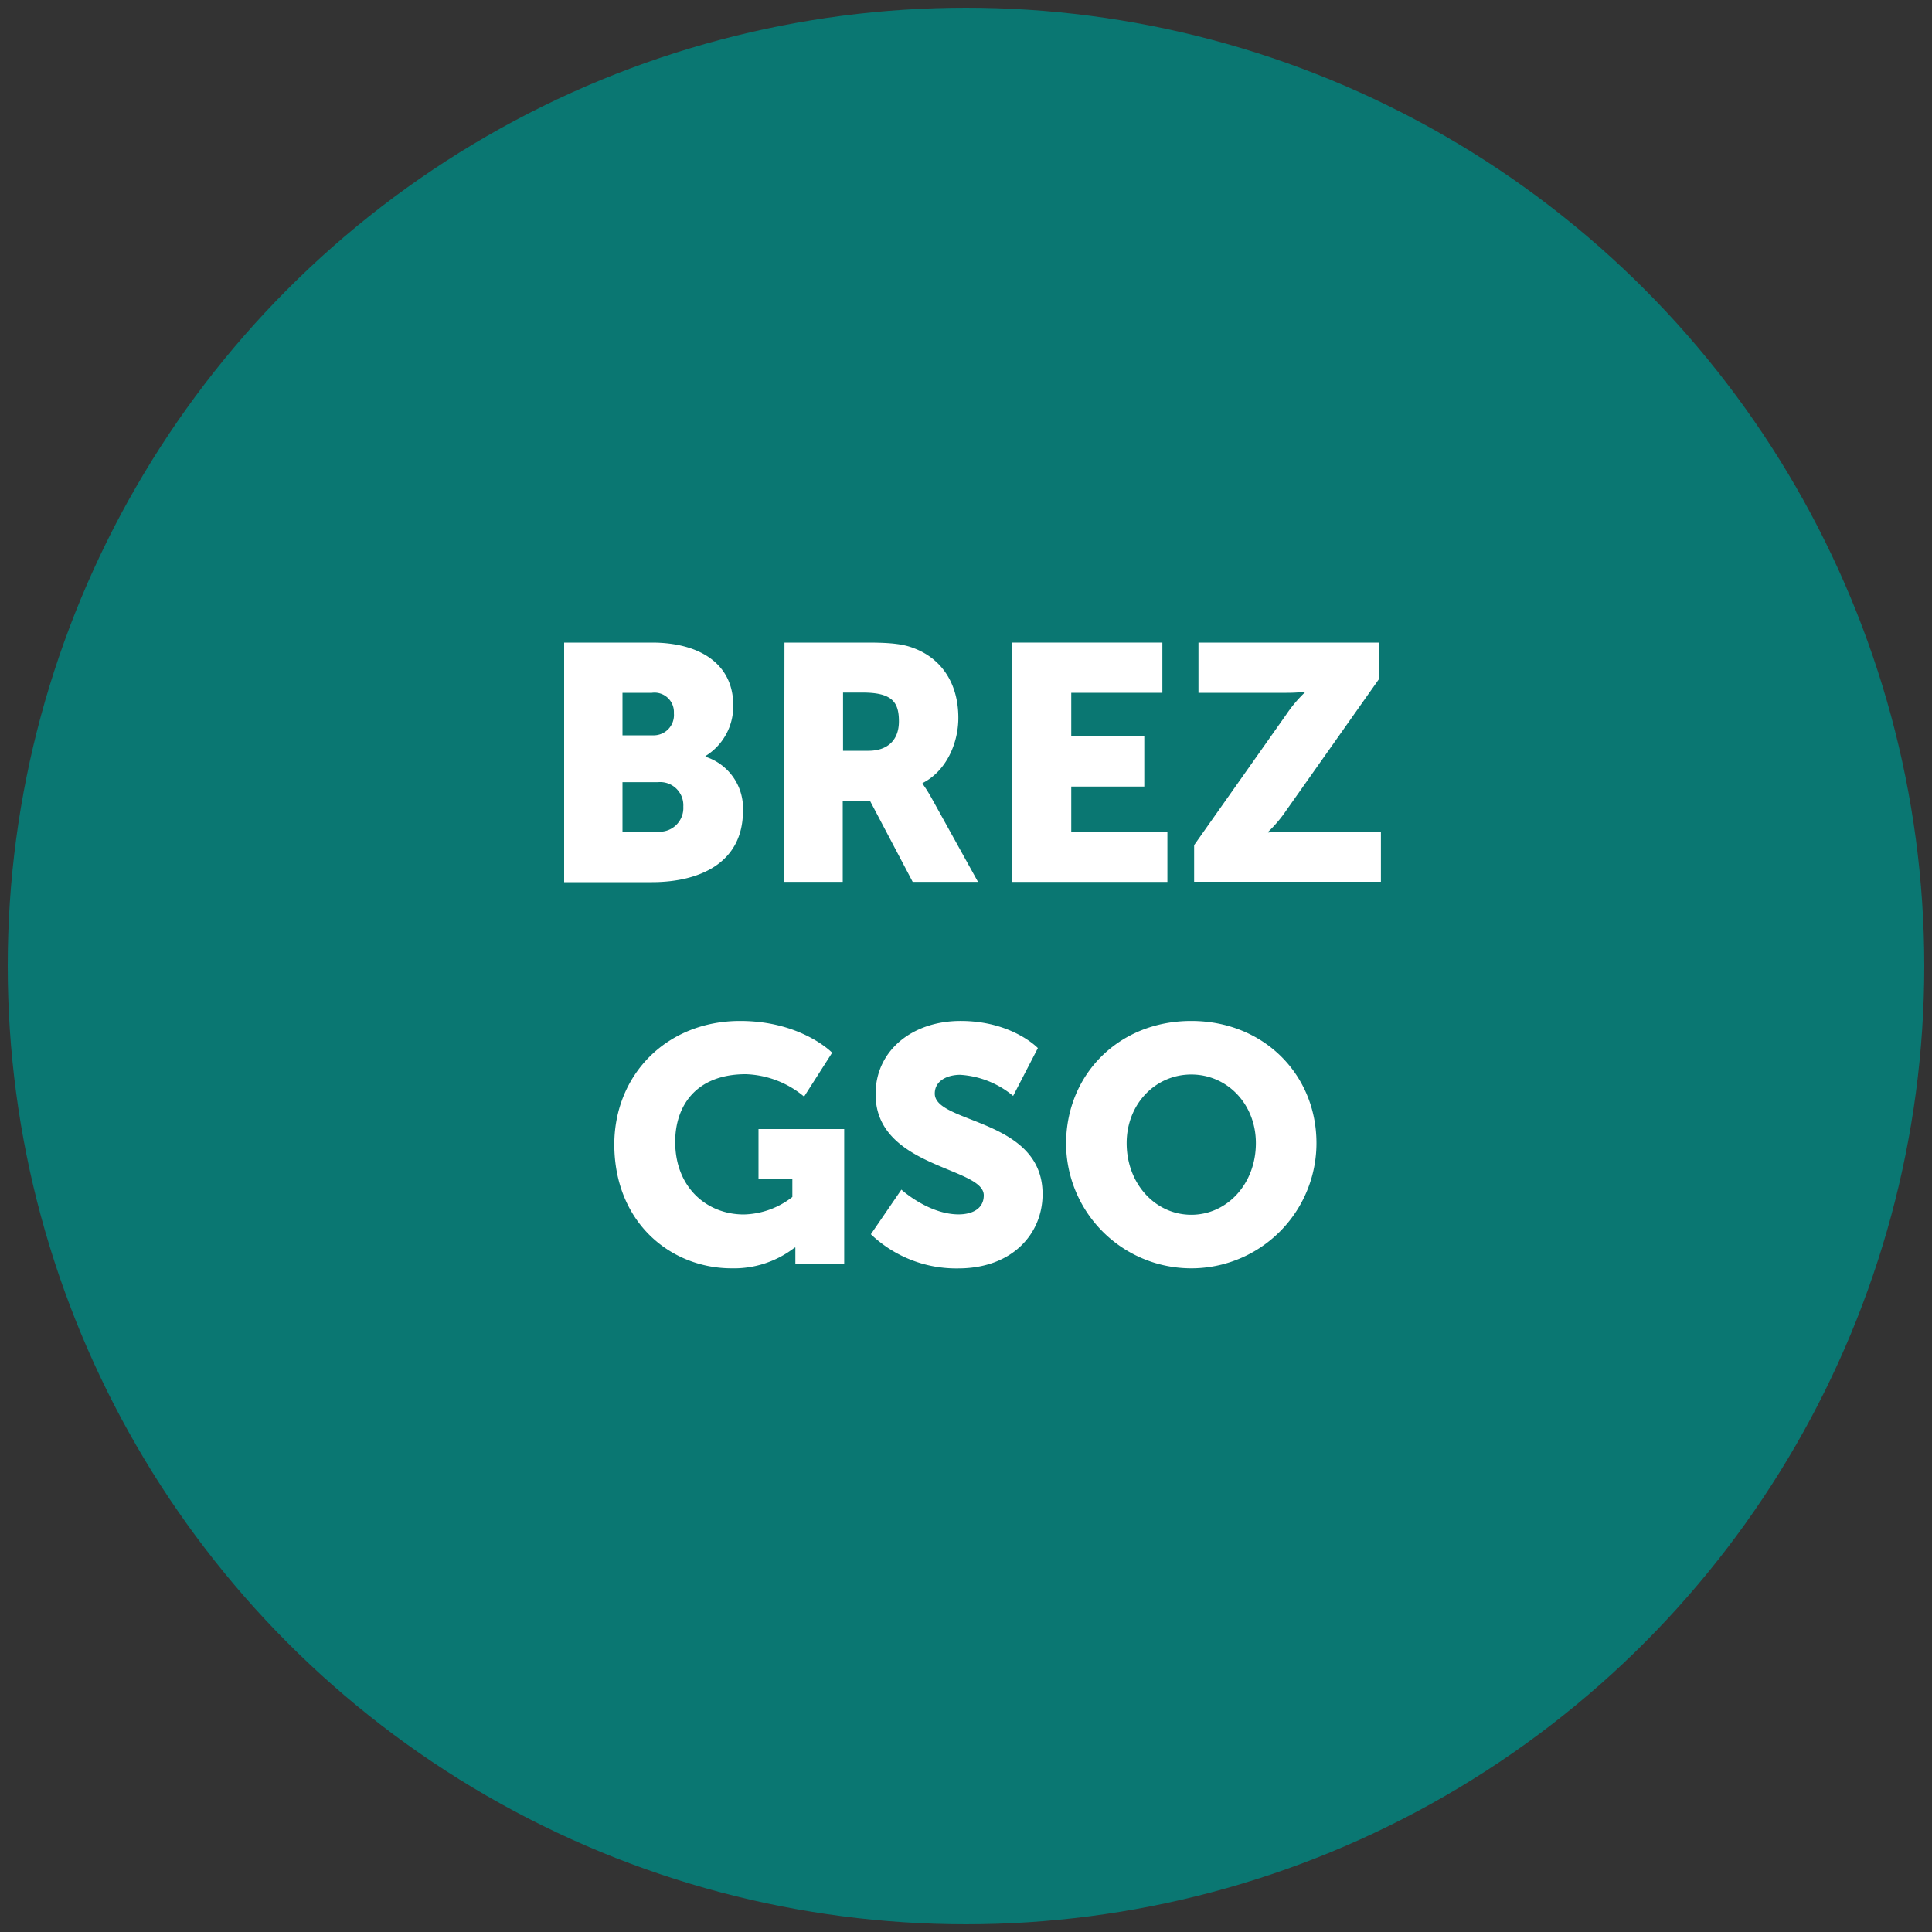
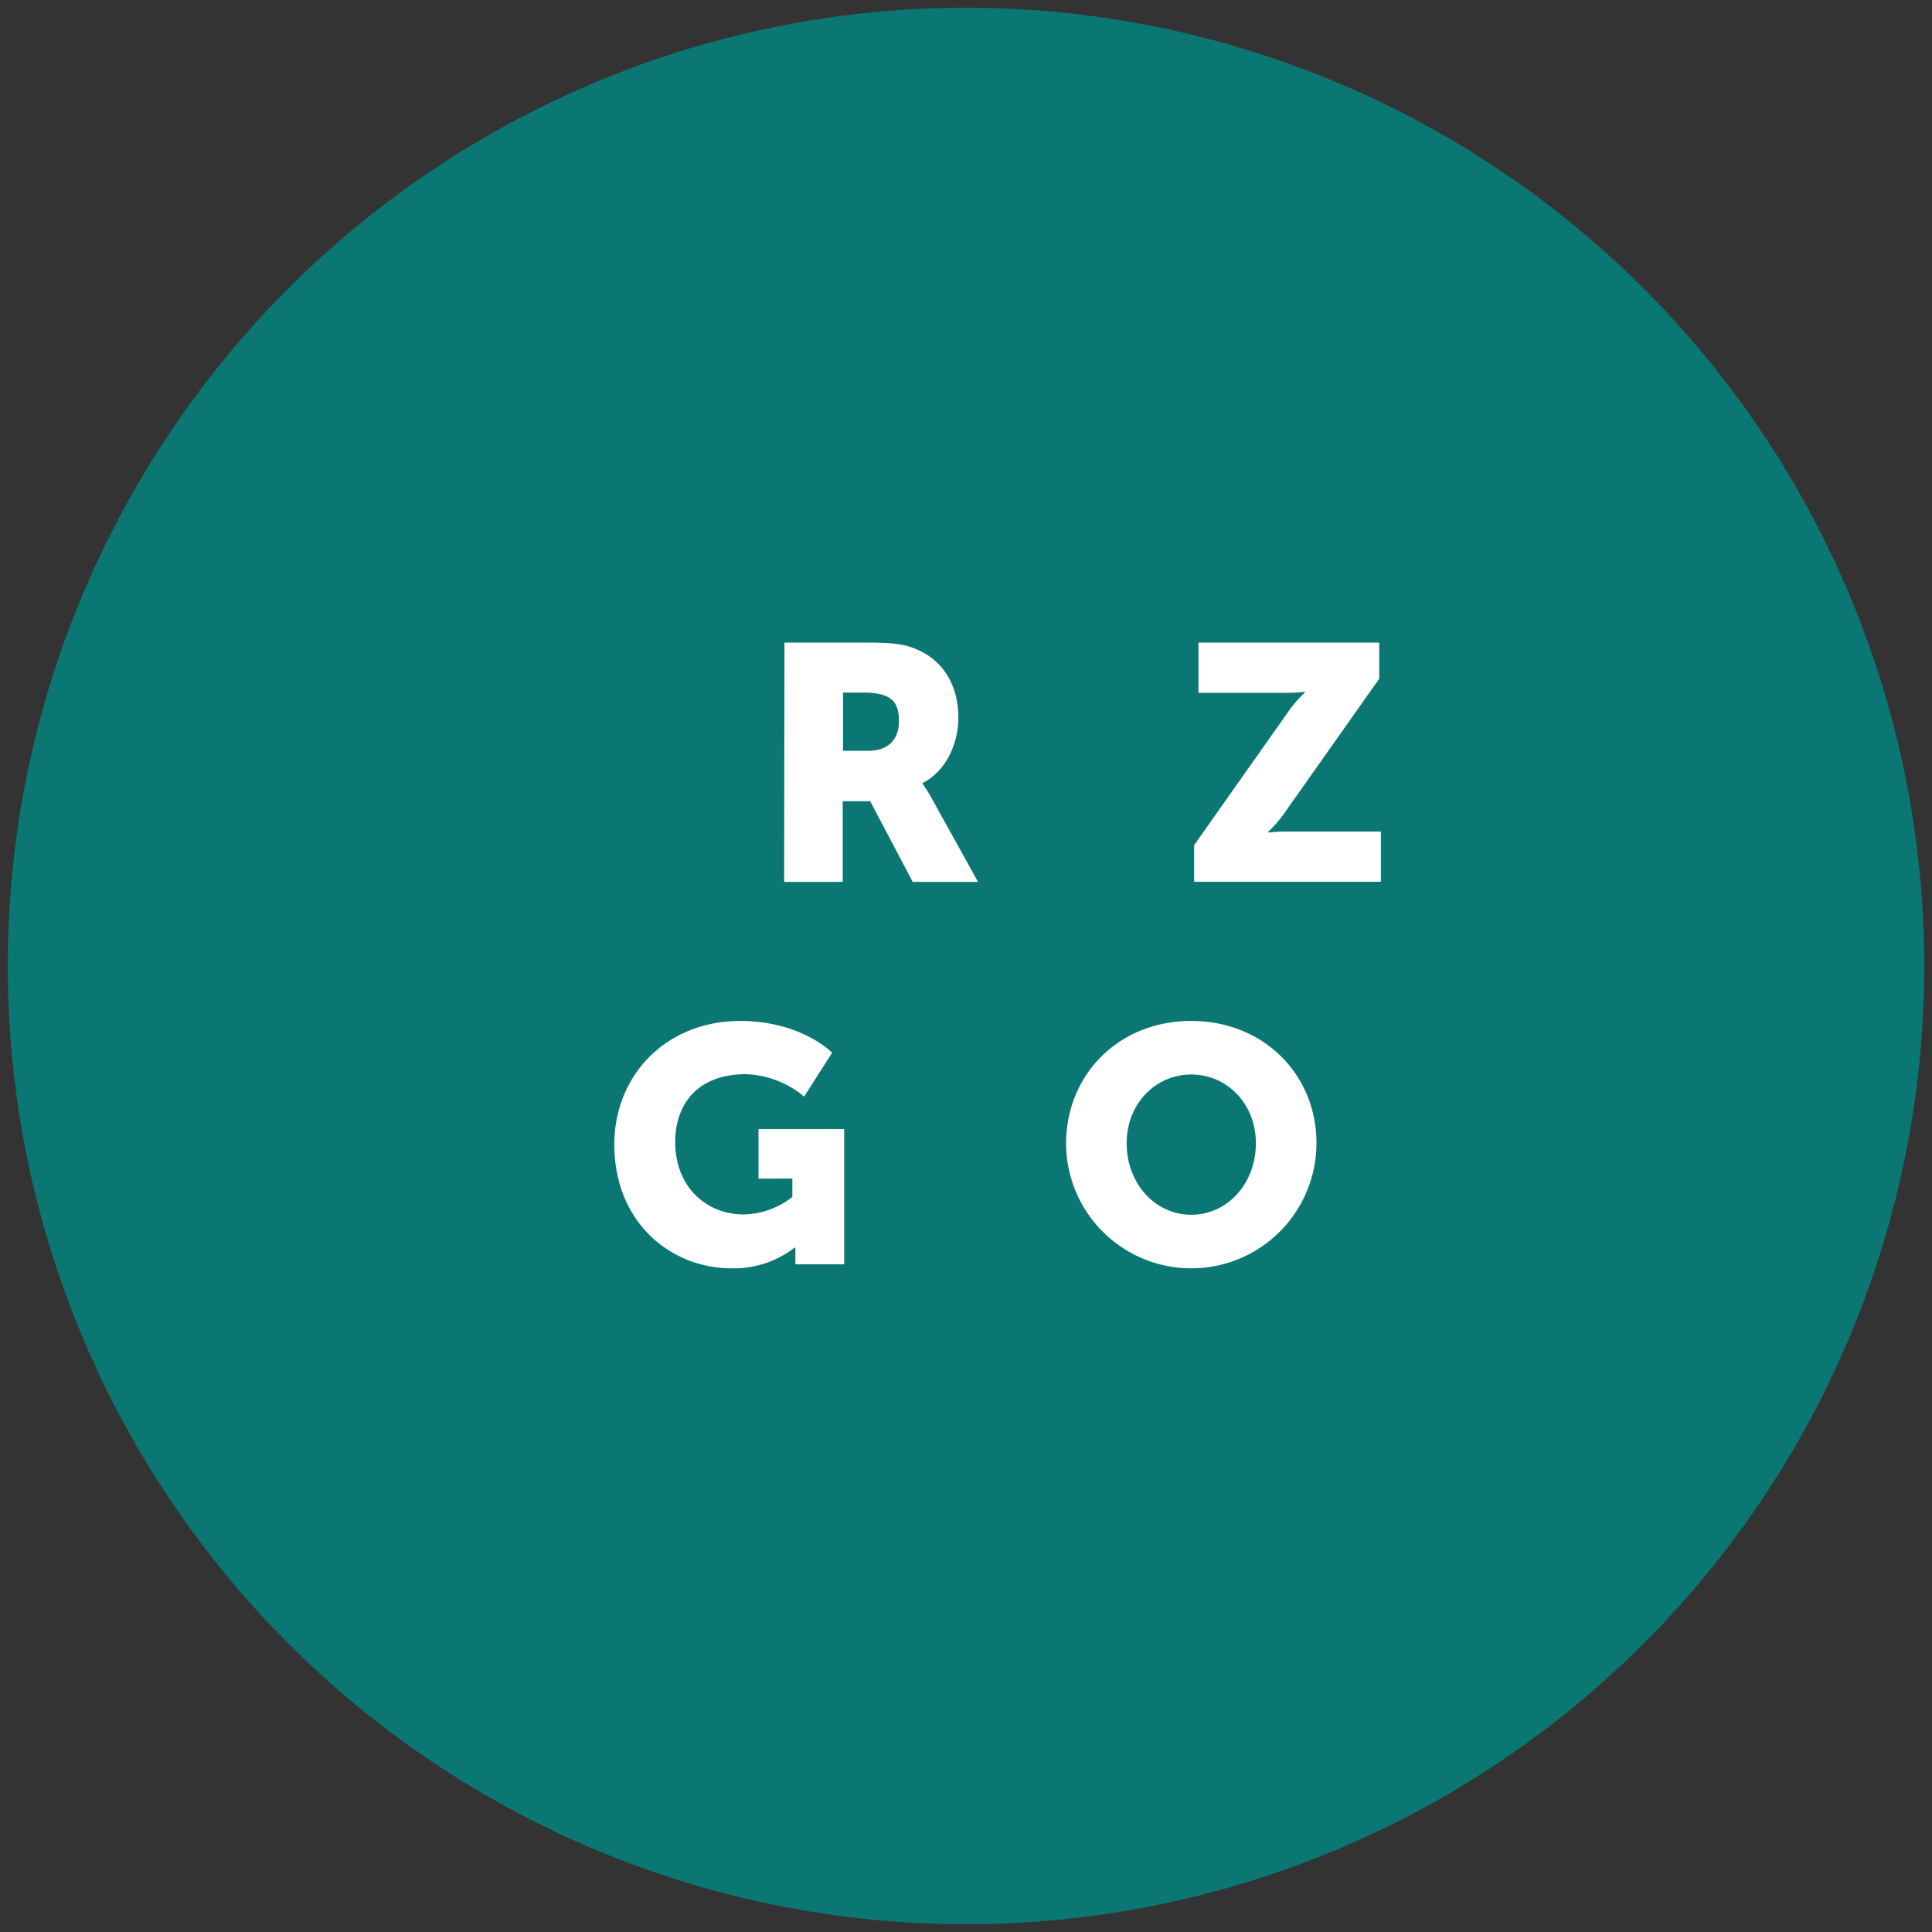
<svg xmlns="http://www.w3.org/2000/svg" id="Layer_1" data-name="Layer 1" viewBox="0 0 250 250">
  <rect x="0" y="0" width="250" height="250" fill="#333333" stroke="none" />
  <defs>
    <style>.cls-1{fill:#0a7772;}.cls-2{fill:#fff;}</style>
  </defs>
  <circle class="cls-1" cx="125" cy="125" r="124" />
-   <path class="cls-2" d="M73,83.15H84.36c6.19,0,10.52,2.77,10.52,8.1a7.55,7.55,0,0,1-3.59,6.58v.09a7,7,0,0,1,4.85,7c0,6.76-5.63,9.23-11.78,9.23H73Zm11.48,12a2.62,2.62,0,0,0,2.72-2.86,2.51,2.51,0,0,0-2.85-2.64H80.55v5.5Zm.65,12.47a3.07,3.07,0,0,0,3.29-3.24,3,3,0,0,0-3.25-3.17H80.55v6.41Z" />
  <path class="cls-2" d="M101.51,83.15h10.78c3.17,0,4.68.22,6,.74,3.51,1.34,5.72,4.5,5.72,9,0,3.29-1.56,6.88-4.63,8.44v.09a18.12,18.12,0,0,1,1.17,1.86l6,10.83h-8.45l-5.5-10.44h-3.55v10.44h-7.58Zm10.87,14c2.43,0,3.94-1.34,3.94-3.81s-.86-3.72-4.68-3.72h-2.55v7.53Z" />
-   <path class="cls-2" d="M131,83.15h19.41v6.5H138.62v5.63h9.45v6.5h-9.45v5.84h12.44v6.5H131Z" />
  <path class="cls-2" d="M154.52,109.36l11.95-16.94a17,17,0,0,1,2.38-2.82v-.08a20.24,20.24,0,0,1-2.38.13H155.08v-6.5h23.39v4.68l-12,17a17,17,0,0,1-2.38,2.82v.08a20.45,20.45,0,0,1,2.38-.13h12.22v6.5H154.52Z" />
  <path class="cls-2" d="M95.77,132.11c7.93,0,11.91,4.11,11.91,4.11l-3.63,5.68A12.35,12.35,0,0,0,96.51,139c-6.5,0-9.14,4.16-9.14,8.75,0,5.89,4.07,9.4,8.88,9.4a10.57,10.57,0,0,0,6.28-2.26v-2.38H98.15V146.1h11.09v17.5h-6.32v-.87c0-.65,0-1.3,0-1.3h-.08a12.83,12.83,0,0,1-8.15,2.69c-7.92,0-15.2-5.94-15.2-16.07C79.53,139,86.33,132.11,95.77,132.11Z" />
-   <path class="cls-2" d="M116.64,153.94s3.51,3.2,7.41,3.2c1.56,0,3.25-.6,3.25-2.47,0-3.68-14-3.55-14-13.08,0-5.71,4.81-9.48,11-9.48,6.67,0,10,3.51,10,3.51l-3.2,6.19a11.83,11.83,0,0,0-6.85-2.73c-1.56,0-3.29.69-3.29,2.43,0,3.9,13.95,3.2,13.95,13,0,5.16-3.94,9.62-10.92,9.62a16,16,0,0,1-11.3-4.42Z" />
  <path class="cls-2" d="M154.15,132.11c9.36,0,16.2,6.93,16.2,15.81a16.2,16.2,0,1,1-32.4,0C138,139,144.79,132.11,154.15,132.11Zm0,25.08c4.64,0,8.36-4,8.36-9.27,0-5.07-3.72-8.88-8.36-8.88s-8.36,3.81-8.36,8.88C145.79,153.2,149.52,157.19,154.15,157.19Z" />
</svg>